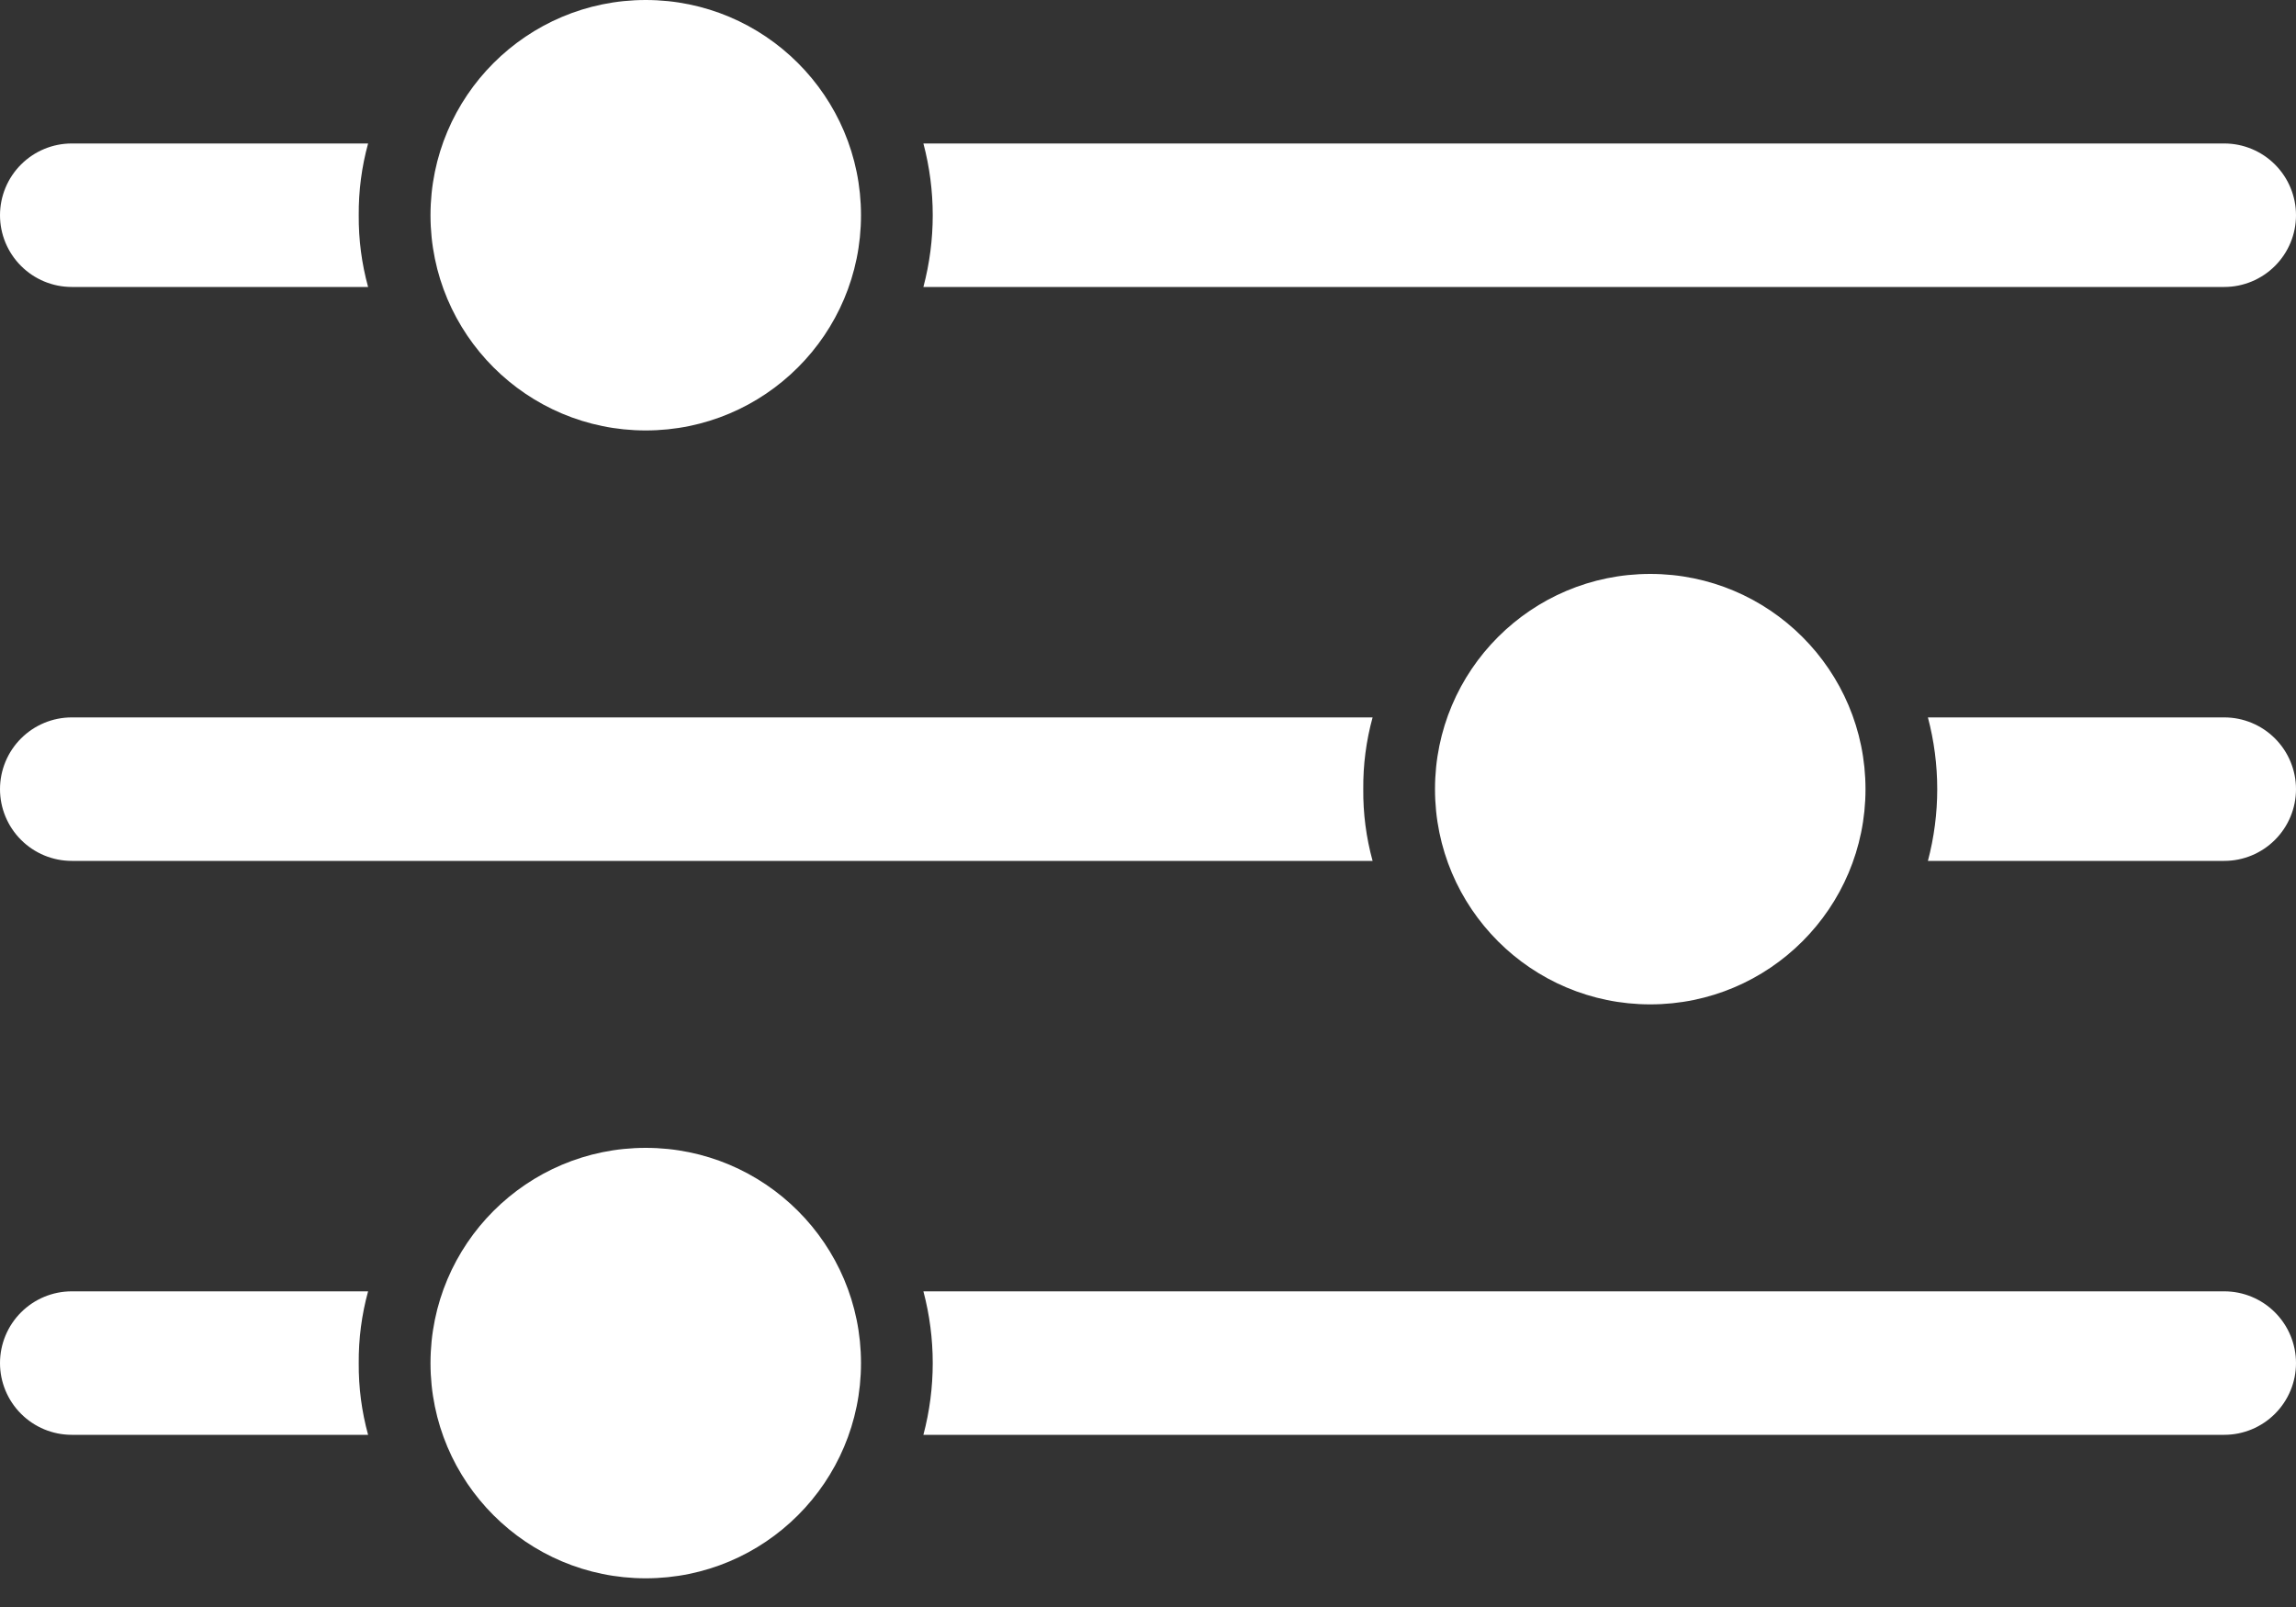
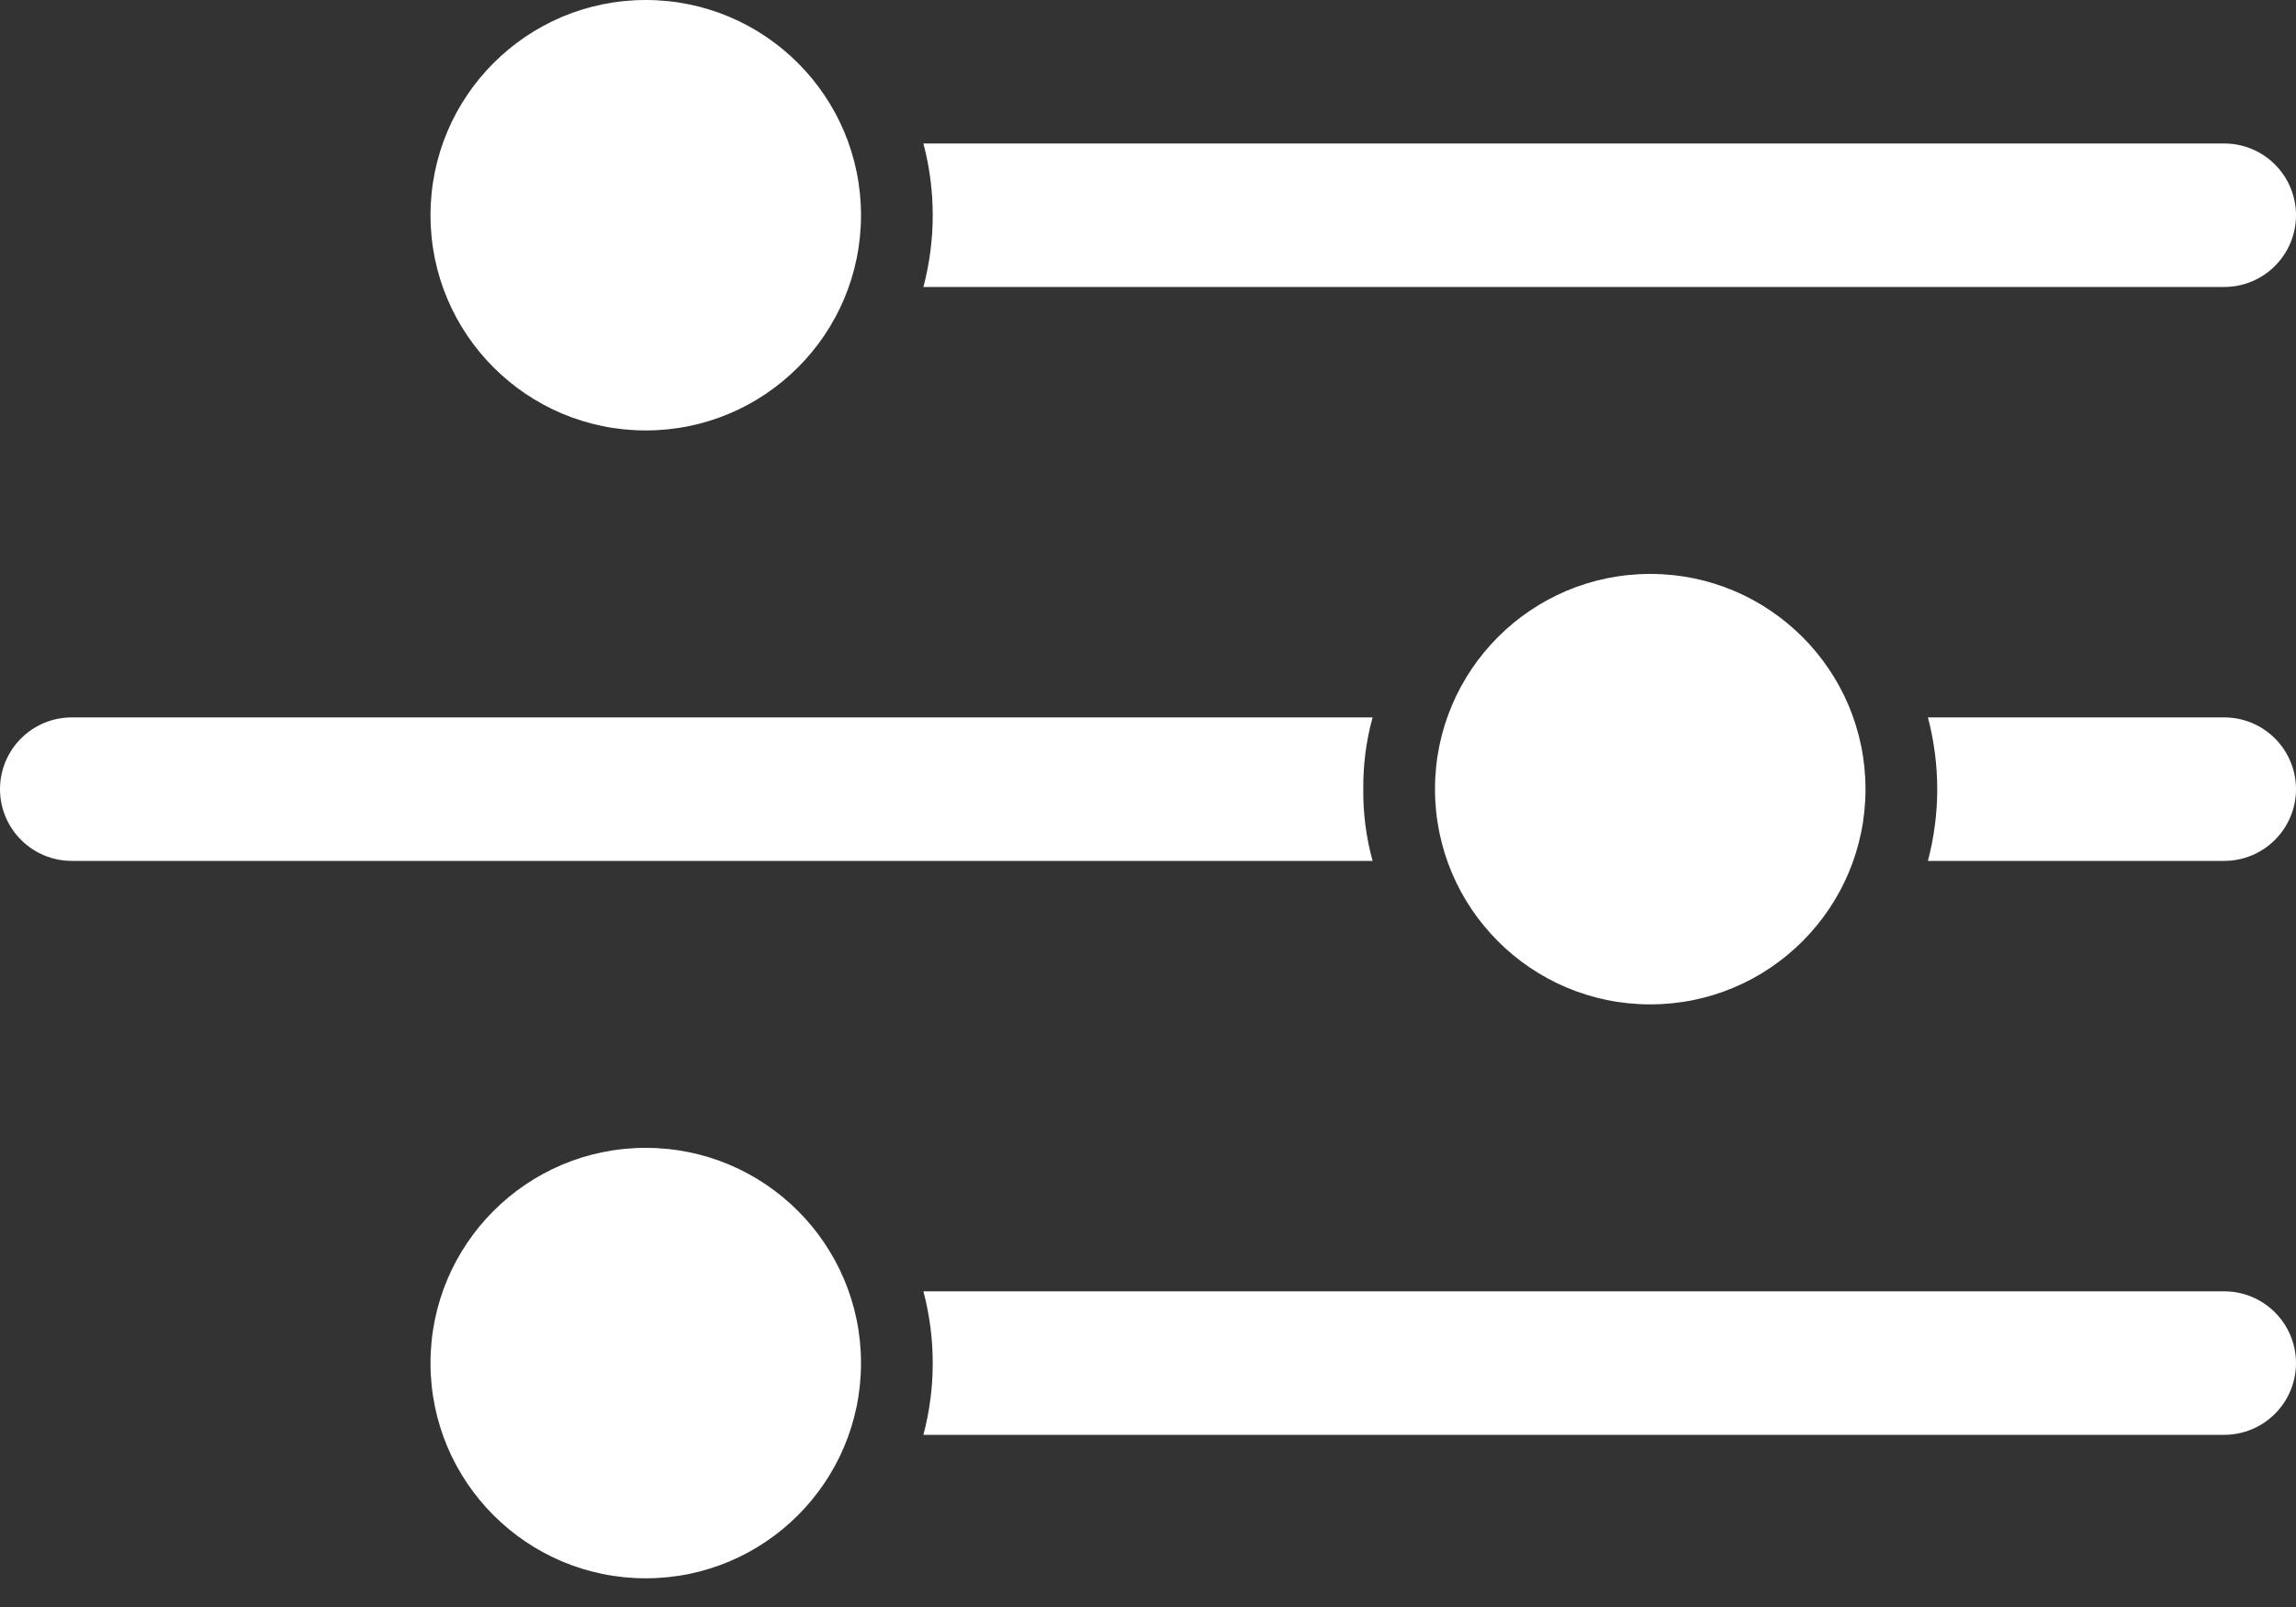
<svg xmlns="http://www.w3.org/2000/svg" width="50" height="35" viewBox="0 0 50 35" fill="none">
  <rect x="0" y="0" width="50" height="35" fill="#333333" stroke="none" />
  <path d="M14.062 9.375C16.651 9.375 18.75 7.276 18.75 4.688C18.75 2.099 16.651 0 14.062 0C11.474 0 9.375 2.099 9.375 4.688C9.375 7.276 11.474 9.375 14.062 9.375Z" fill="white" />
  <path d="M50 4.688C50 5.102 49.835 5.499 49.542 5.792C49.249 6.085 48.852 6.25 48.438 6.25H20.109C20.38 5.226 20.38 4.149 20.109 3.125H48.438C48.852 3.125 49.249 3.29 49.542 3.583C49.835 3.876 50 4.273 50 4.688Z" fill="white" />
-   <path d="M7.812 4.688C7.808 5.215 7.876 5.741 8.016 6.25H1.562C1.148 6.25 0.751 6.085 0.458 5.792C0.165 5.499 0 5.102 0 4.688C0 4.273 0.165 3.876 0.458 3.583C0.751 3.29 1.148 3.125 1.562 3.125H8.016C7.876 3.634 7.808 4.16 7.812 4.688Z" fill="white" />
  <path d="M14.062 34.375C16.651 34.375 18.75 32.276 18.75 29.688C18.75 27.099 16.651 25 14.062 25C11.474 25 9.375 27.099 9.375 29.688C9.375 32.276 11.474 34.375 14.062 34.375Z" fill="white" />
  <path d="M50 29.688C50 30.102 49.835 30.499 49.542 30.792C49.249 31.085 48.852 31.25 48.438 31.25H20.109C20.38 30.226 20.38 29.149 20.109 28.125H48.438C48.852 28.125 49.249 28.29 49.542 28.583C49.835 28.876 50 29.273 50 29.688Z" fill="white" />
-   <path d="M7.812 29.688C7.808 30.215 7.876 30.741 8.016 31.25H1.562C1.148 31.25 0.751 31.085 0.458 30.792C0.165 30.499 0 30.102 0 29.688C0 29.273 0.165 28.876 0.458 28.583C0.751 28.29 1.148 28.125 1.562 28.125H8.016C7.876 28.634 7.808 29.16 7.812 29.688Z" fill="white" />
  <path d="M35.938 21.875C38.526 21.875 40.625 19.776 40.625 17.188C40.625 14.599 38.526 12.5 35.938 12.5C33.349 12.5 31.25 14.599 31.25 17.188C31.25 19.776 33.349 21.875 35.938 21.875Z" fill="white" />
  <path d="M50 17.188C50 17.602 49.835 17.999 49.542 18.292C49.249 18.585 48.852 18.75 48.438 18.75H41.984C42.255 17.726 42.255 16.649 41.984 15.625H48.438C48.852 15.625 49.249 15.79 49.542 16.083C49.835 16.376 50 16.773 50 17.188Z" fill="white" />
  <path d="M29.688 17.188C29.683 17.715 29.751 18.241 29.891 18.75H1.562C1.148 18.75 0.751 18.585 0.458 18.292C0.165 17.999 0 17.602 0 17.188C0 16.773 0.165 16.376 0.458 16.083C0.751 15.79 1.148 15.625 1.562 15.625H29.891C29.751 16.134 29.683 16.66 29.688 17.188Z" fill="white" />
</svg>